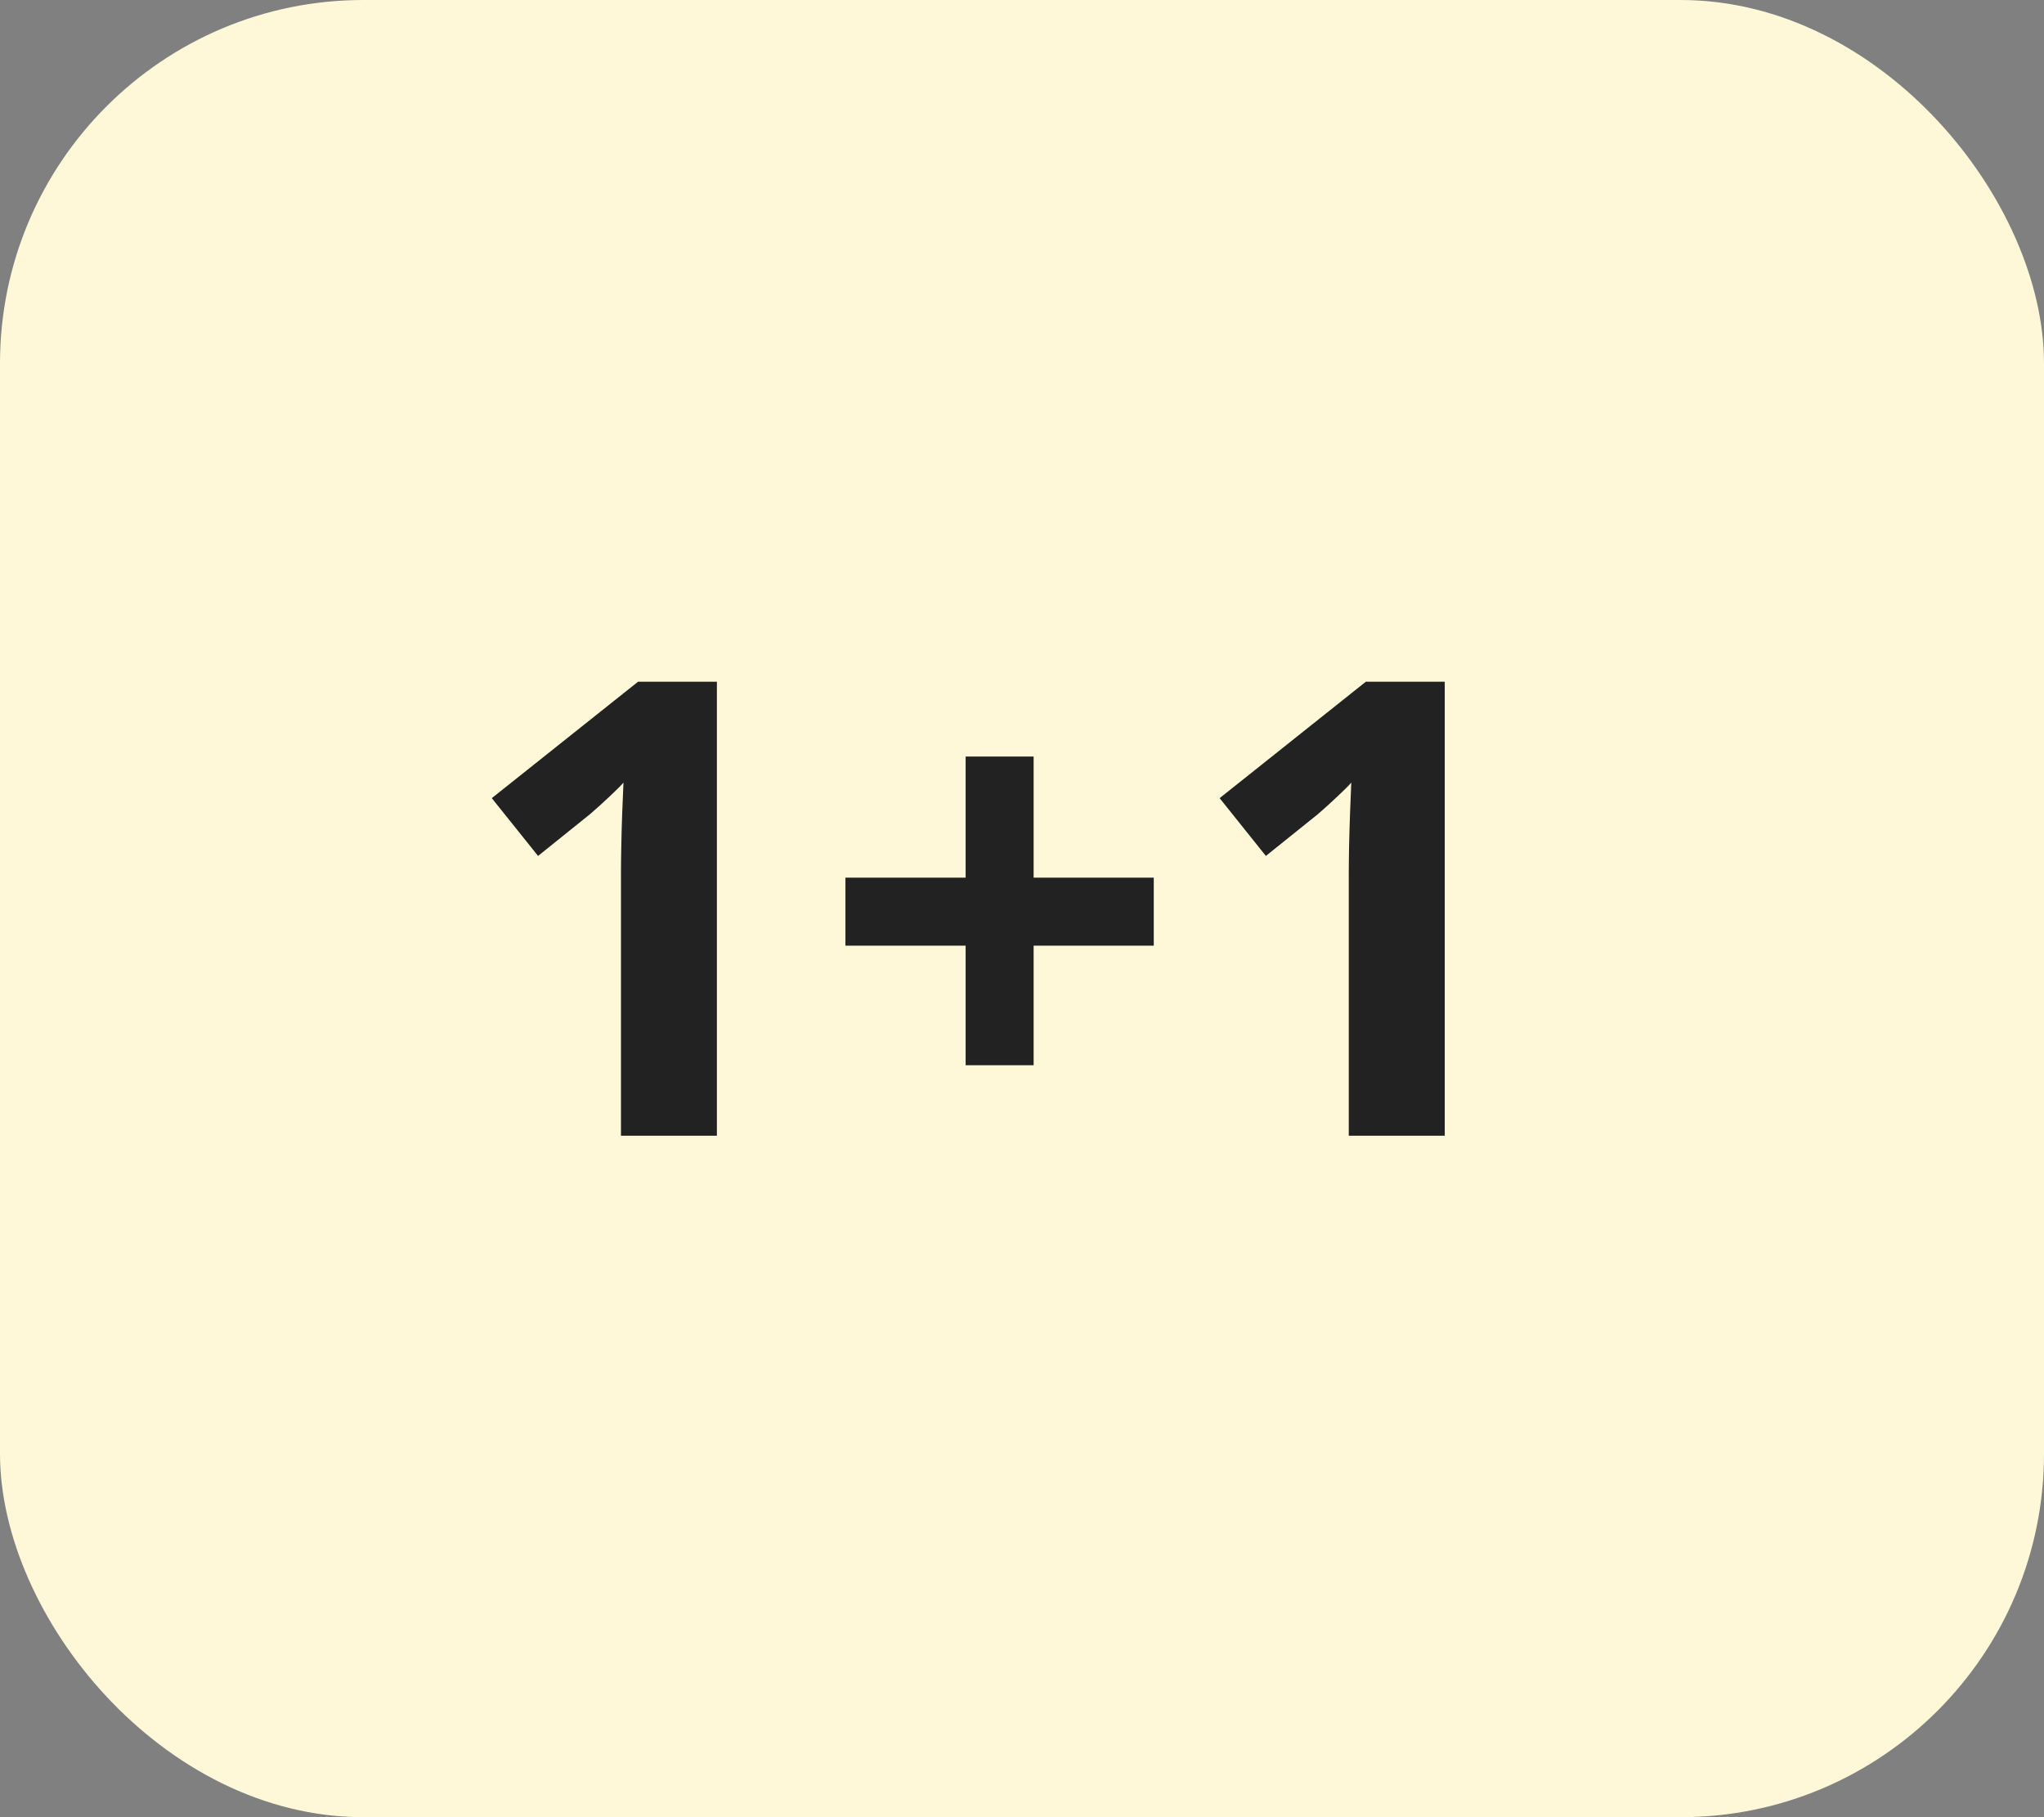
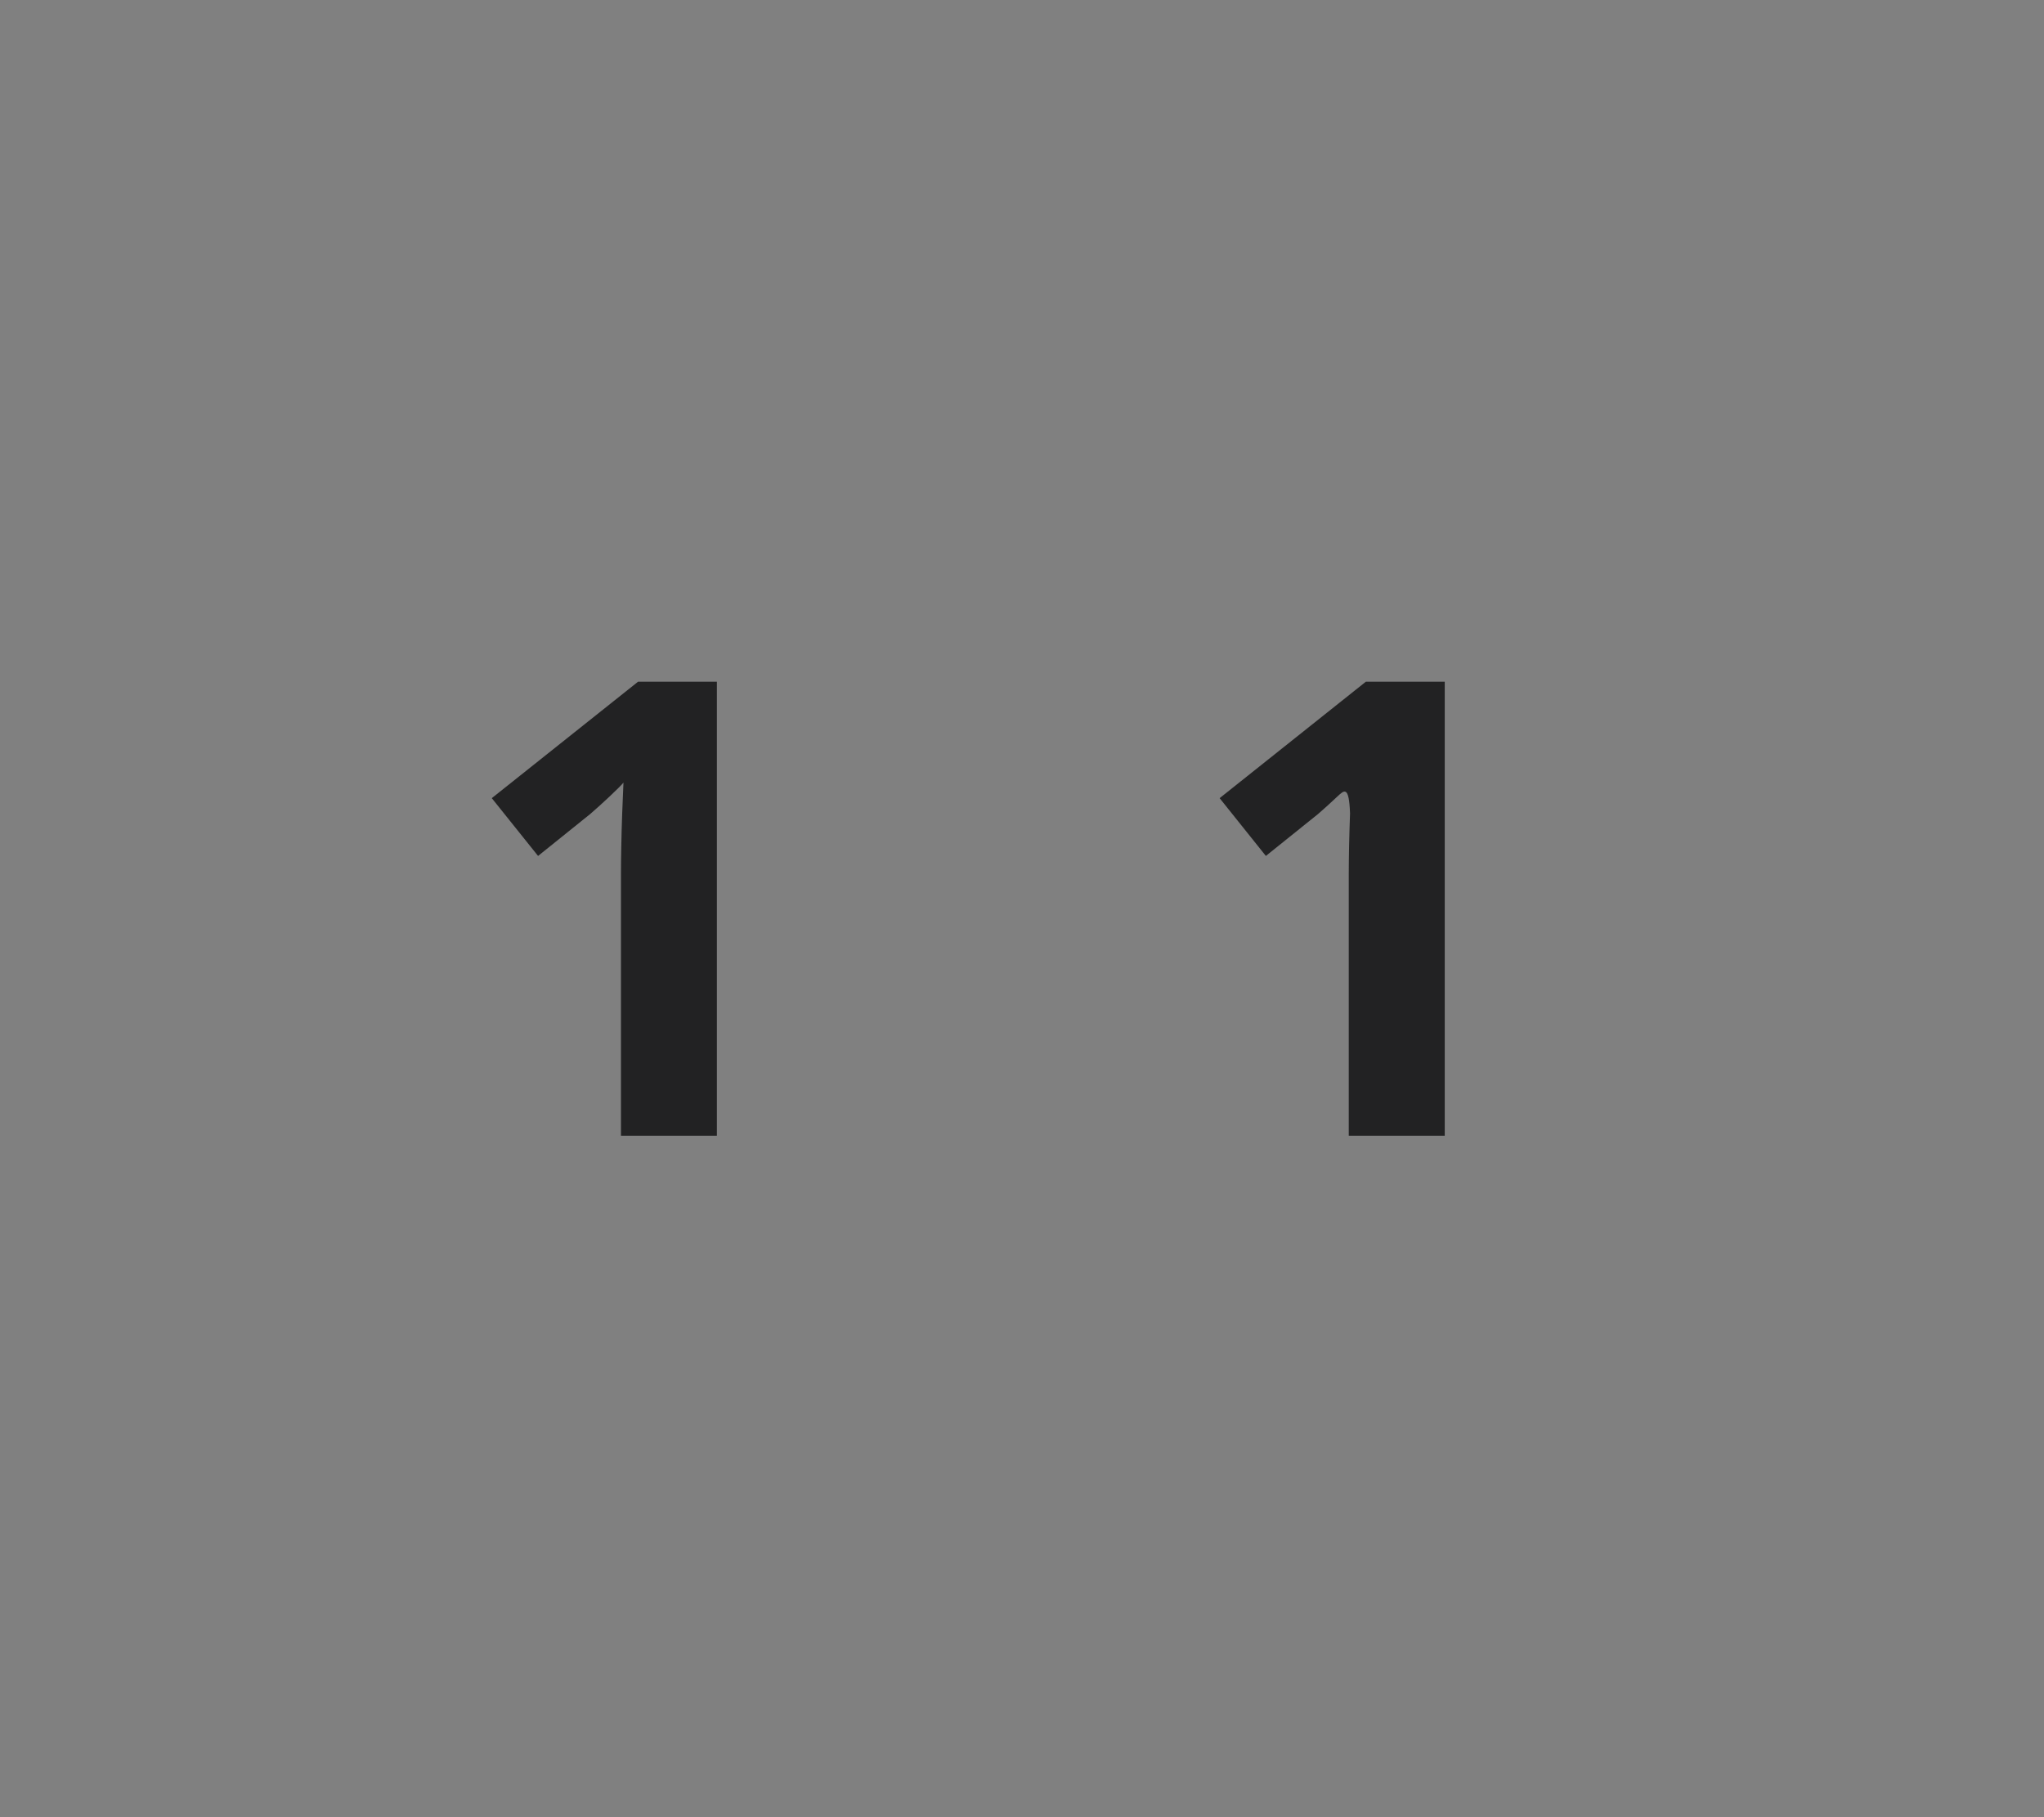
<svg xmlns="http://www.w3.org/2000/svg" width="45" height="40" viewBox="0 0 45 40" fill="none">
  <rect x="0" y="0" width="45" height="40" fill="#808080" stroke="none" />
-   <rect width="45" height="40" rx="8" fill="#FEF8D9" />
-   <path d="M15.783 25H13.671V19.217C13.671 19.057 13.673 18.861 13.678 18.629C13.682 18.392 13.689 18.15 13.698 17.904C13.707 17.654 13.716 17.428 13.726 17.227C13.675 17.287 13.573 17.389 13.418 17.535C13.268 17.676 13.126 17.804 12.994 17.918L11.846 18.841L10.827 17.569L14.047 15.006H15.783V25ZM31.807 25H29.694V19.217C29.694 19.057 29.697 18.861 29.701 18.629C29.706 18.392 29.713 18.15 29.722 17.904C29.731 17.654 29.74 17.428 29.749 17.227C29.699 17.287 29.596 17.389 29.441 17.535C29.291 17.676 29.15 17.804 29.018 17.918L27.869 18.841L26.851 17.569L30.07 15.006H31.807V25Z" fill="#222223" />
-   <path d="M22.756 19.319H25.401V20.816H22.756V23.448H21.259V20.816H18.613V19.319H21.259V16.653H22.756V19.319Z" fill="#222223" />
+   <path d="M15.783 25H13.671V19.217C13.671 19.057 13.673 18.861 13.678 18.629C13.682 18.392 13.689 18.15 13.698 17.904C13.707 17.654 13.716 17.428 13.726 17.227C13.675 17.287 13.573 17.389 13.418 17.535C13.268 17.676 13.126 17.804 12.994 17.918L11.846 18.841L10.827 17.569L14.047 15.006H15.783V25ZM31.807 25H29.694V19.217C29.694 19.057 29.697 18.861 29.701 18.629C29.706 18.392 29.713 18.15 29.722 17.904C29.699 17.287 29.596 17.389 29.441 17.535C29.291 17.676 29.15 17.804 29.018 17.918L27.869 18.841L26.851 17.569L30.07 15.006H31.807V25Z" fill="#222223" />
</svg>